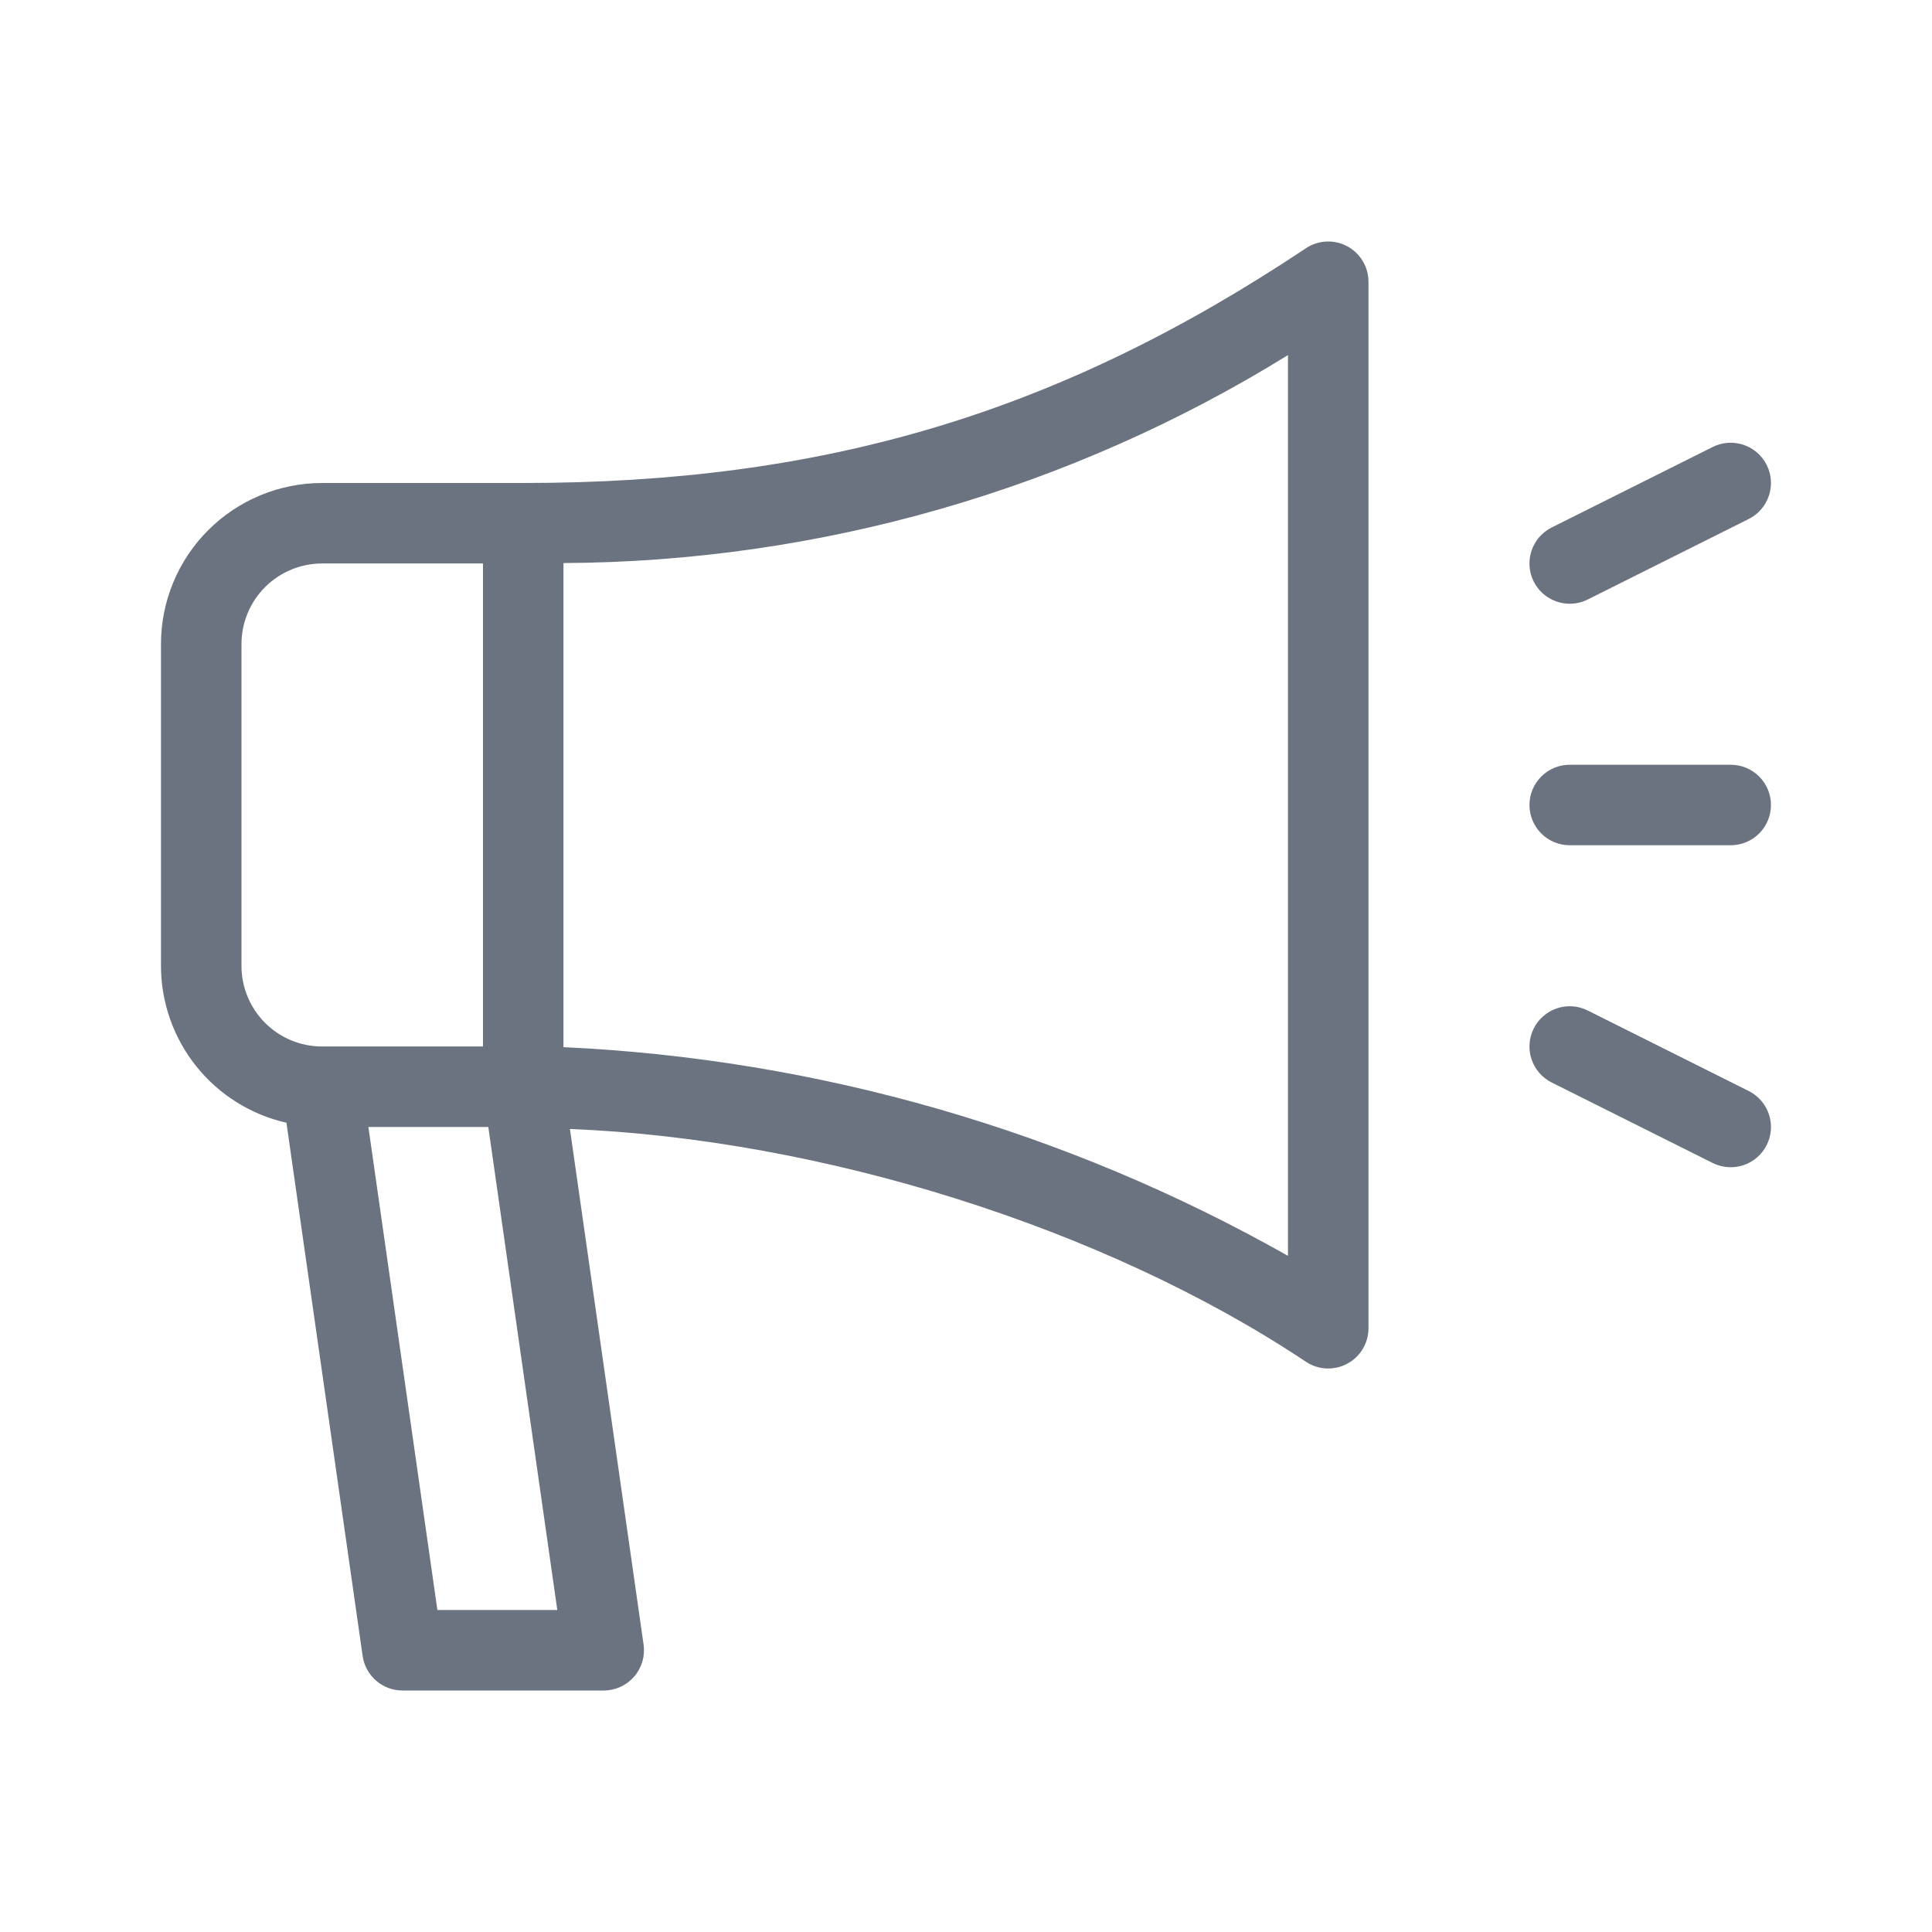
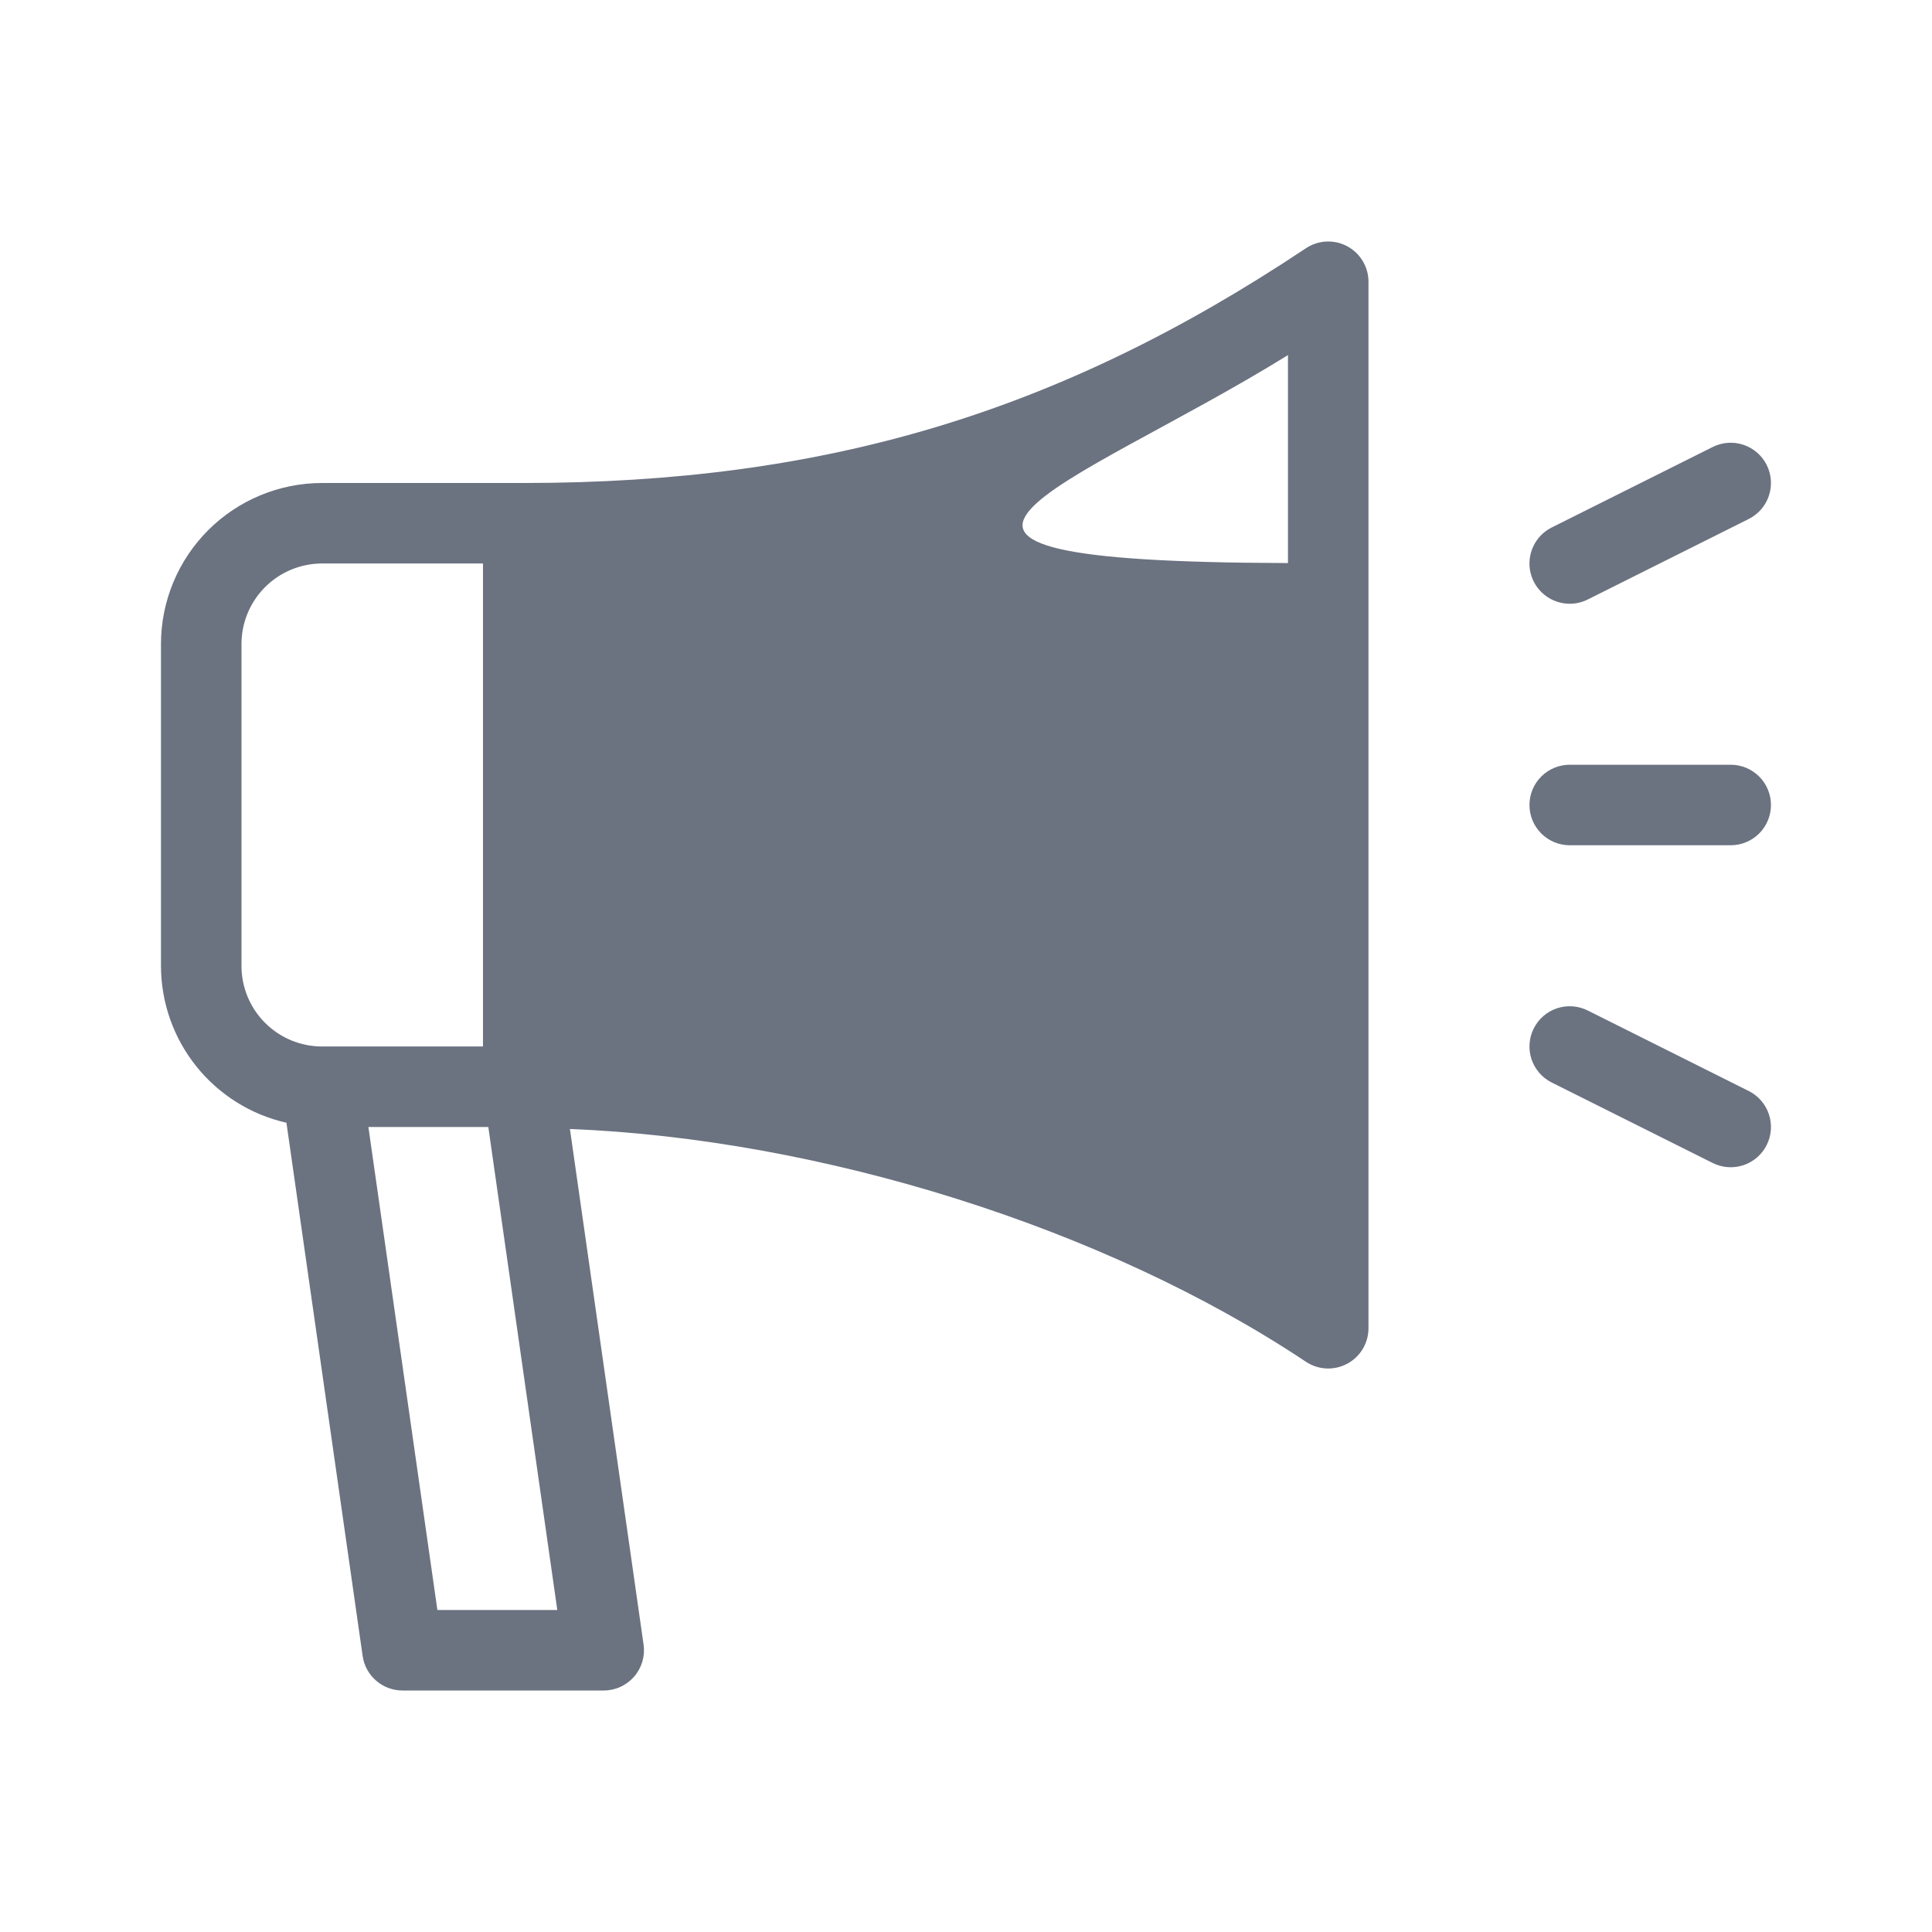
<svg xmlns="http://www.w3.org/2000/svg" width="100" height="100" viewBox="0 0 100 100" fill="none">
-   <path d="M69.731 12.746C69.398 12.568 69.024 12.484 68.647 12.502C68.271 12.521 67.906 12.641 67.593 12.851C54.818 21.366 42.703 25 27.082 25H16.665C14.456 25.002 12.338 25.881 10.775 27.443C9.213 29.005 8.334 31.124 8.332 33.333V50C8.336 51.888 8.98 53.718 10.16 55.193C11.34 56.666 12.985 57.696 14.826 58.113L18.77 85.711C18.84 86.208 19.088 86.662 19.467 86.99C19.846 87.319 20.331 87.5 20.832 87.5H31.249C31.547 87.5 31.842 87.436 32.114 87.312C32.385 87.188 32.627 87.007 32.823 86.781C33.018 86.556 33.163 86.291 33.248 86.004C33.332 85.718 33.353 85.417 33.311 85.121L29.499 58.436C42.483 58.953 57.168 63.533 67.592 70.483C67.906 70.692 68.271 70.813 68.648 70.831C69.024 70.849 69.399 70.765 69.731 70.587C70.064 70.409 70.342 70.144 70.536 69.821C70.73 69.497 70.832 69.127 70.832 68.75V14.584C70.832 14.206 70.73 13.836 70.536 13.513C70.342 13.189 70.064 12.924 69.731 12.746ZM12.499 50V33.333C12.5 32.228 12.94 31.169 13.721 30.388C14.502 29.607 15.561 29.168 16.665 29.166H24.999V54.166H16.665C15.561 54.165 14.502 53.726 13.721 52.944C12.94 52.163 12.5 51.104 12.499 50ZM22.639 83.333L19.068 58.333H25.275L28.846 83.333H22.639ZM66.665 65.002C55.186 58.51 42.34 54.81 29.165 54.201V29.144C42.418 29.076 55.394 25.351 66.665 18.38V65.002ZM81.25 31.25C81.573 31.249 81.891 31.174 82.18 31.03L90.513 26.863C91.007 26.616 91.383 26.183 91.558 25.659C91.733 25.134 91.692 24.562 91.445 24.068C91.198 23.574 90.765 23.198 90.24 23.023C89.716 22.848 89.144 22.889 88.65 23.136L80.316 27.303C79.896 27.513 79.559 27.858 79.361 28.284C79.162 28.709 79.112 29.189 79.22 29.646C79.328 30.103 79.588 30.51 79.956 30.801C80.325 31.092 80.781 31.25 81.25 31.25ZM81.248 43.75H89.581C90.134 43.75 90.664 43.53 91.055 43.14C91.445 42.749 91.665 42.219 91.665 41.666C91.665 41.114 91.445 40.584 91.055 40.193C90.664 39.803 90.134 39.583 89.581 39.583H81.248C80.695 39.583 80.166 39.803 79.775 40.193C79.384 40.584 79.165 41.114 79.165 41.666C79.165 42.219 79.384 42.749 79.775 43.14C80.166 43.53 80.695 43.75 81.248 43.75ZM90.513 56.47L82.18 52.303C81.935 52.181 81.669 52.108 81.396 52.088C81.123 52.069 80.849 52.103 80.589 52.19C80.33 52.276 80.09 52.413 79.883 52.592C79.676 52.772 79.507 52.99 79.385 53.235C79.262 53.479 79.189 53.746 79.17 54.019C79.15 54.292 79.185 54.566 79.271 54.825C79.358 55.085 79.495 55.325 79.674 55.532C79.853 55.738 80.072 55.908 80.316 56.03L88.65 60.197C88.894 60.319 89.161 60.392 89.434 60.411C89.707 60.431 89.981 60.396 90.24 60.31C90.5 60.223 90.74 60.086 90.947 59.907C91.153 59.728 91.323 59.51 91.445 59.265C91.567 59.02 91.64 58.754 91.66 58.481C91.679 58.208 91.644 57.934 91.558 57.674C91.472 57.415 91.335 57.175 91.155 56.968C90.976 56.761 90.758 56.592 90.513 56.469V56.47Z" fill="#6B7280" />
+   <path d="M69.731 12.746C69.398 12.568 69.024 12.484 68.647 12.502C68.271 12.521 67.906 12.641 67.593 12.851C54.818 21.366 42.703 25 27.082 25H16.665C14.456 25.002 12.338 25.881 10.775 27.443C9.213 29.005 8.334 31.124 8.332 33.333V50C8.336 51.888 8.98 53.718 10.16 55.193C11.34 56.666 12.985 57.696 14.826 58.113L18.77 85.711C18.84 86.208 19.088 86.662 19.467 86.99C19.846 87.319 20.331 87.5 20.832 87.5H31.249C31.547 87.5 31.842 87.436 32.114 87.312C32.385 87.188 32.627 87.007 32.823 86.781C33.018 86.556 33.163 86.291 33.248 86.004C33.332 85.718 33.353 85.417 33.311 85.121L29.499 58.436C42.483 58.953 57.168 63.533 67.592 70.483C67.906 70.692 68.271 70.813 68.648 70.831C69.024 70.849 69.399 70.765 69.731 70.587C70.064 70.409 70.342 70.144 70.536 69.821C70.73 69.497 70.832 69.127 70.832 68.75V14.584C70.832 14.206 70.73 13.836 70.536 13.513C70.342 13.189 70.064 12.924 69.731 12.746ZM12.499 50V33.333C12.5 32.228 12.94 31.169 13.721 30.388C14.502 29.607 15.561 29.168 16.665 29.166H24.999V54.166H16.665C15.561 54.165 14.502 53.726 13.721 52.944C12.94 52.163 12.5 51.104 12.499 50ZM22.639 83.333L19.068 58.333H25.275L28.846 83.333H22.639ZM66.665 65.002V29.144C42.418 29.076 55.394 25.351 66.665 18.38V65.002ZM81.25 31.25C81.573 31.249 81.891 31.174 82.18 31.03L90.513 26.863C91.007 26.616 91.383 26.183 91.558 25.659C91.733 25.134 91.692 24.562 91.445 24.068C91.198 23.574 90.765 23.198 90.24 23.023C89.716 22.848 89.144 22.889 88.65 23.136L80.316 27.303C79.896 27.513 79.559 27.858 79.361 28.284C79.162 28.709 79.112 29.189 79.22 29.646C79.328 30.103 79.588 30.51 79.956 30.801C80.325 31.092 80.781 31.25 81.25 31.25ZM81.248 43.75H89.581C90.134 43.75 90.664 43.53 91.055 43.14C91.445 42.749 91.665 42.219 91.665 41.666C91.665 41.114 91.445 40.584 91.055 40.193C90.664 39.803 90.134 39.583 89.581 39.583H81.248C80.695 39.583 80.166 39.803 79.775 40.193C79.384 40.584 79.165 41.114 79.165 41.666C79.165 42.219 79.384 42.749 79.775 43.14C80.166 43.53 80.695 43.75 81.248 43.75ZM90.513 56.47L82.18 52.303C81.935 52.181 81.669 52.108 81.396 52.088C81.123 52.069 80.849 52.103 80.589 52.19C80.33 52.276 80.09 52.413 79.883 52.592C79.676 52.772 79.507 52.99 79.385 53.235C79.262 53.479 79.189 53.746 79.17 54.019C79.15 54.292 79.185 54.566 79.271 54.825C79.358 55.085 79.495 55.325 79.674 55.532C79.853 55.738 80.072 55.908 80.316 56.03L88.65 60.197C88.894 60.319 89.161 60.392 89.434 60.411C89.707 60.431 89.981 60.396 90.24 60.31C90.5 60.223 90.74 60.086 90.947 59.907C91.153 59.728 91.323 59.51 91.445 59.265C91.567 59.02 91.64 58.754 91.66 58.481C91.679 58.208 91.644 57.934 91.558 57.674C91.472 57.415 91.335 57.175 91.155 56.968C90.976 56.761 90.758 56.592 90.513 56.469V56.47Z" fill="#6B7280" />
</svg>